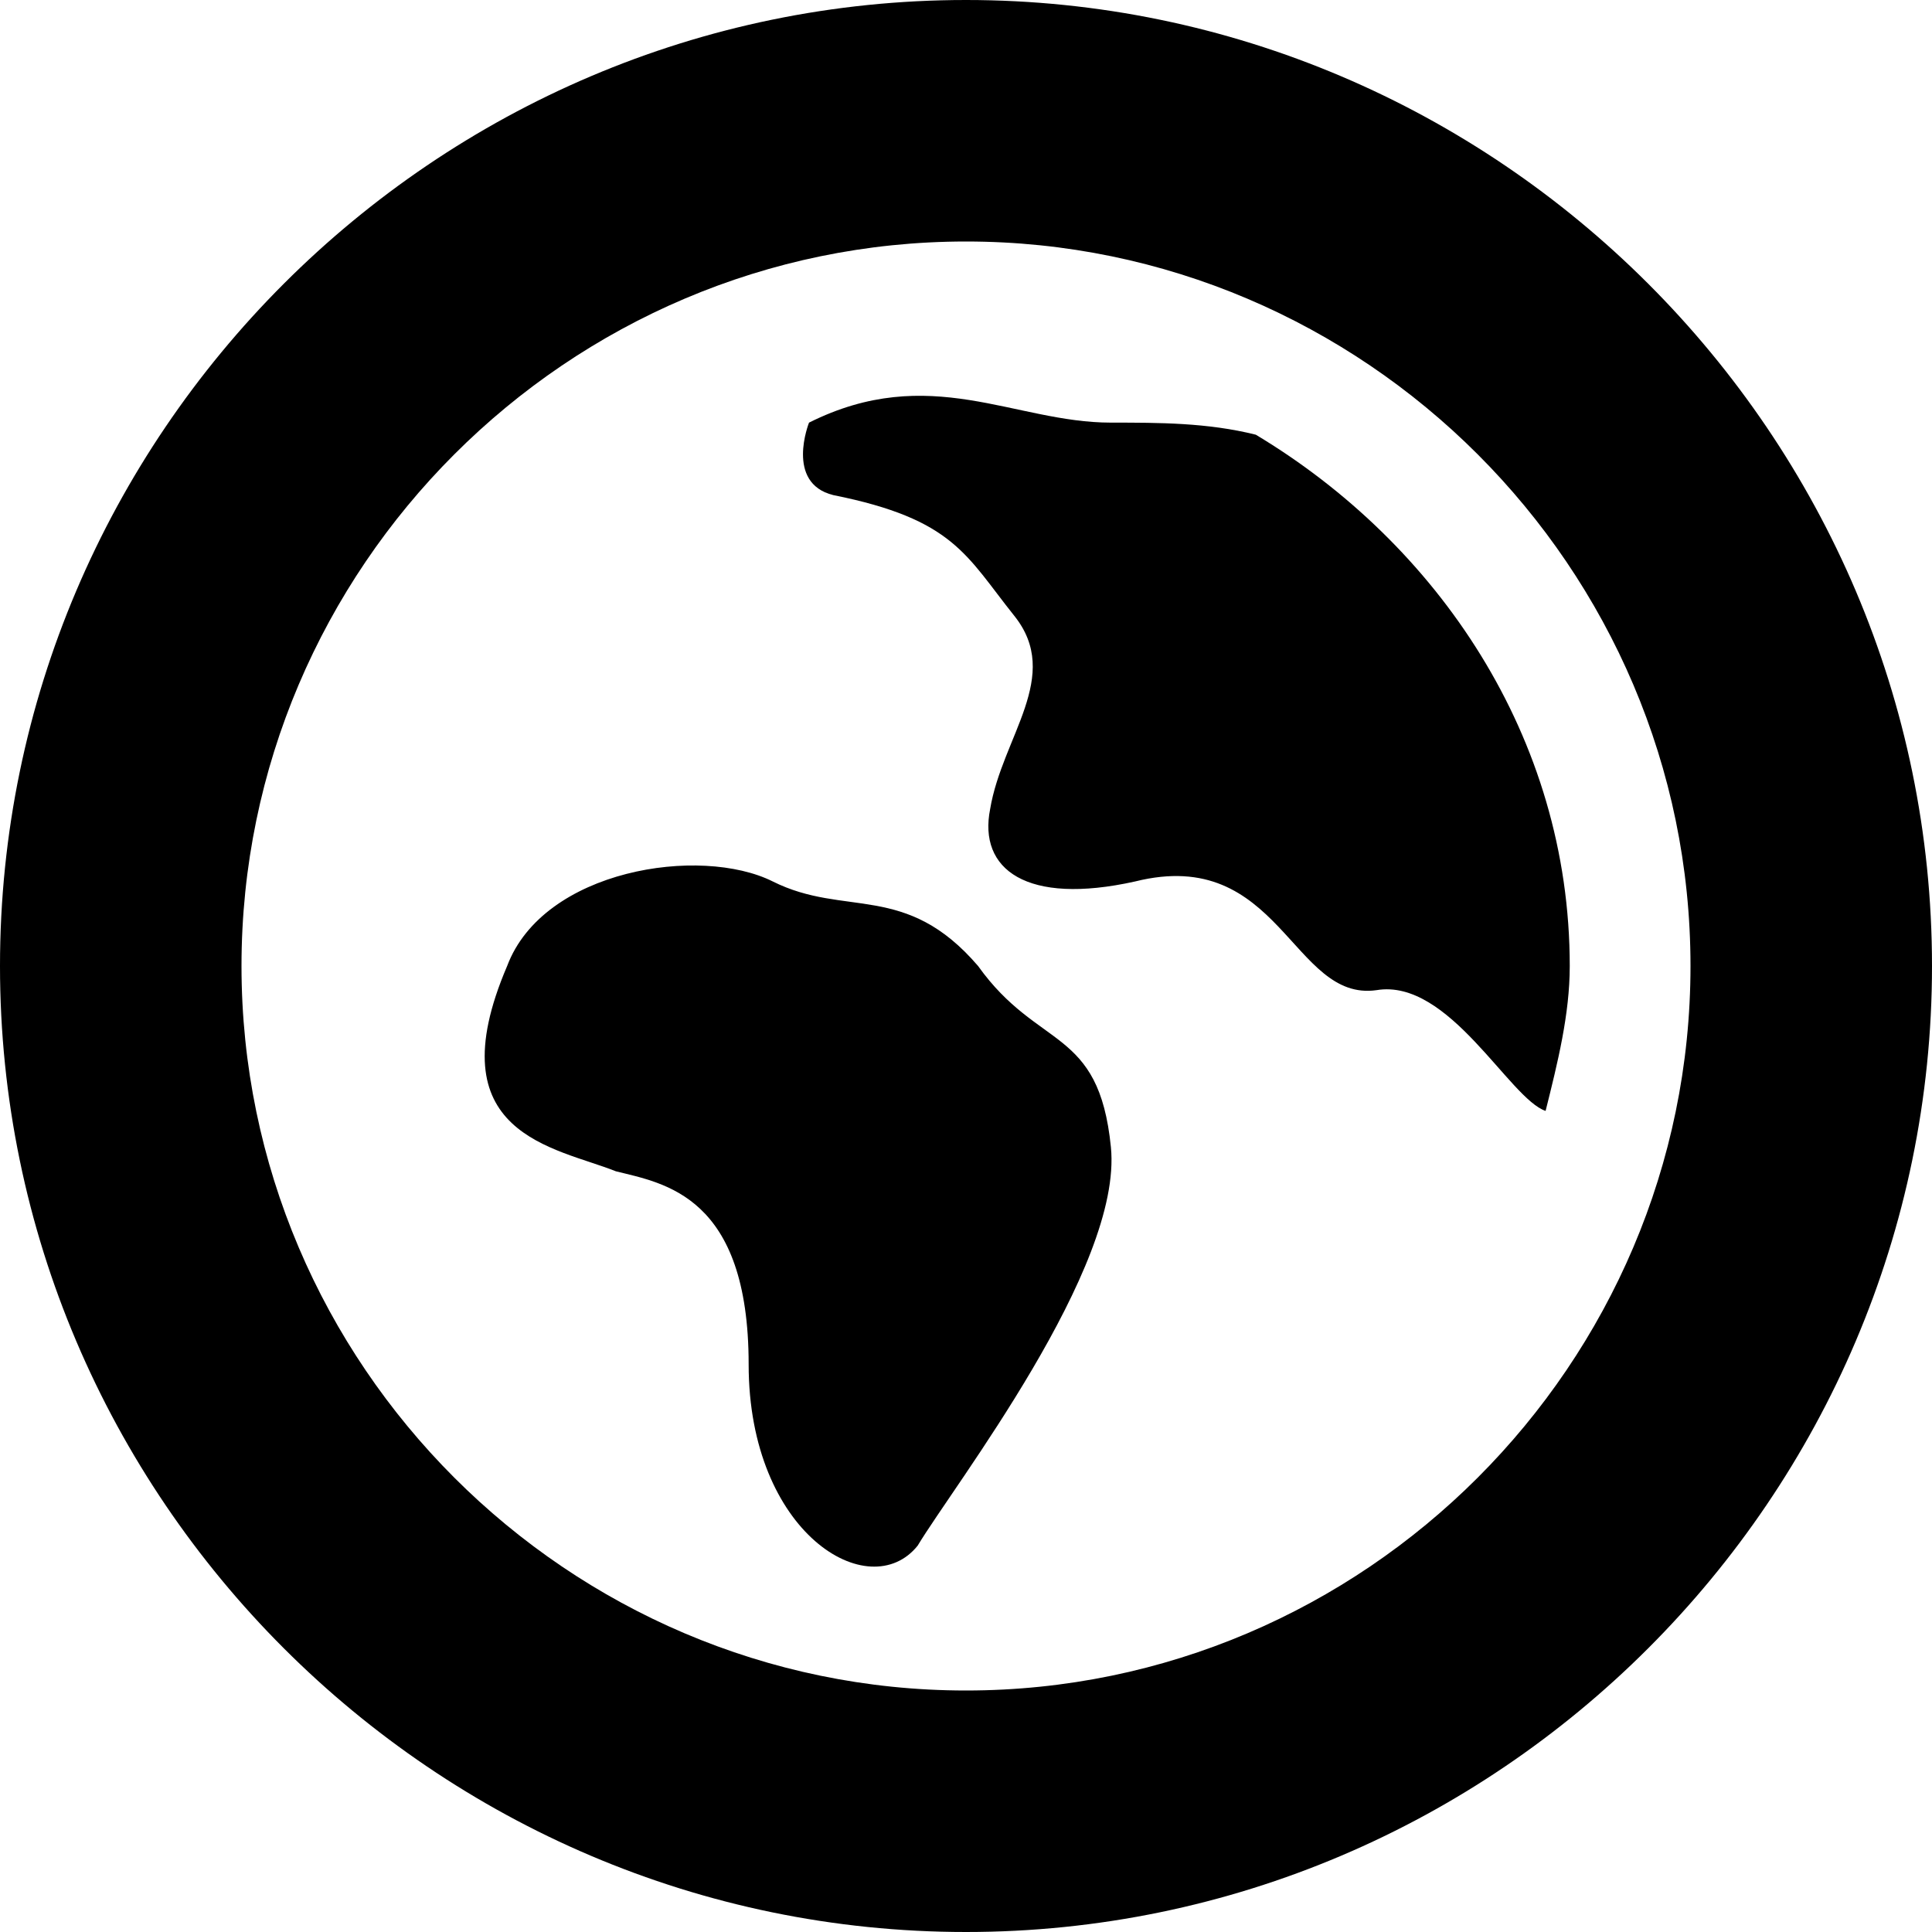
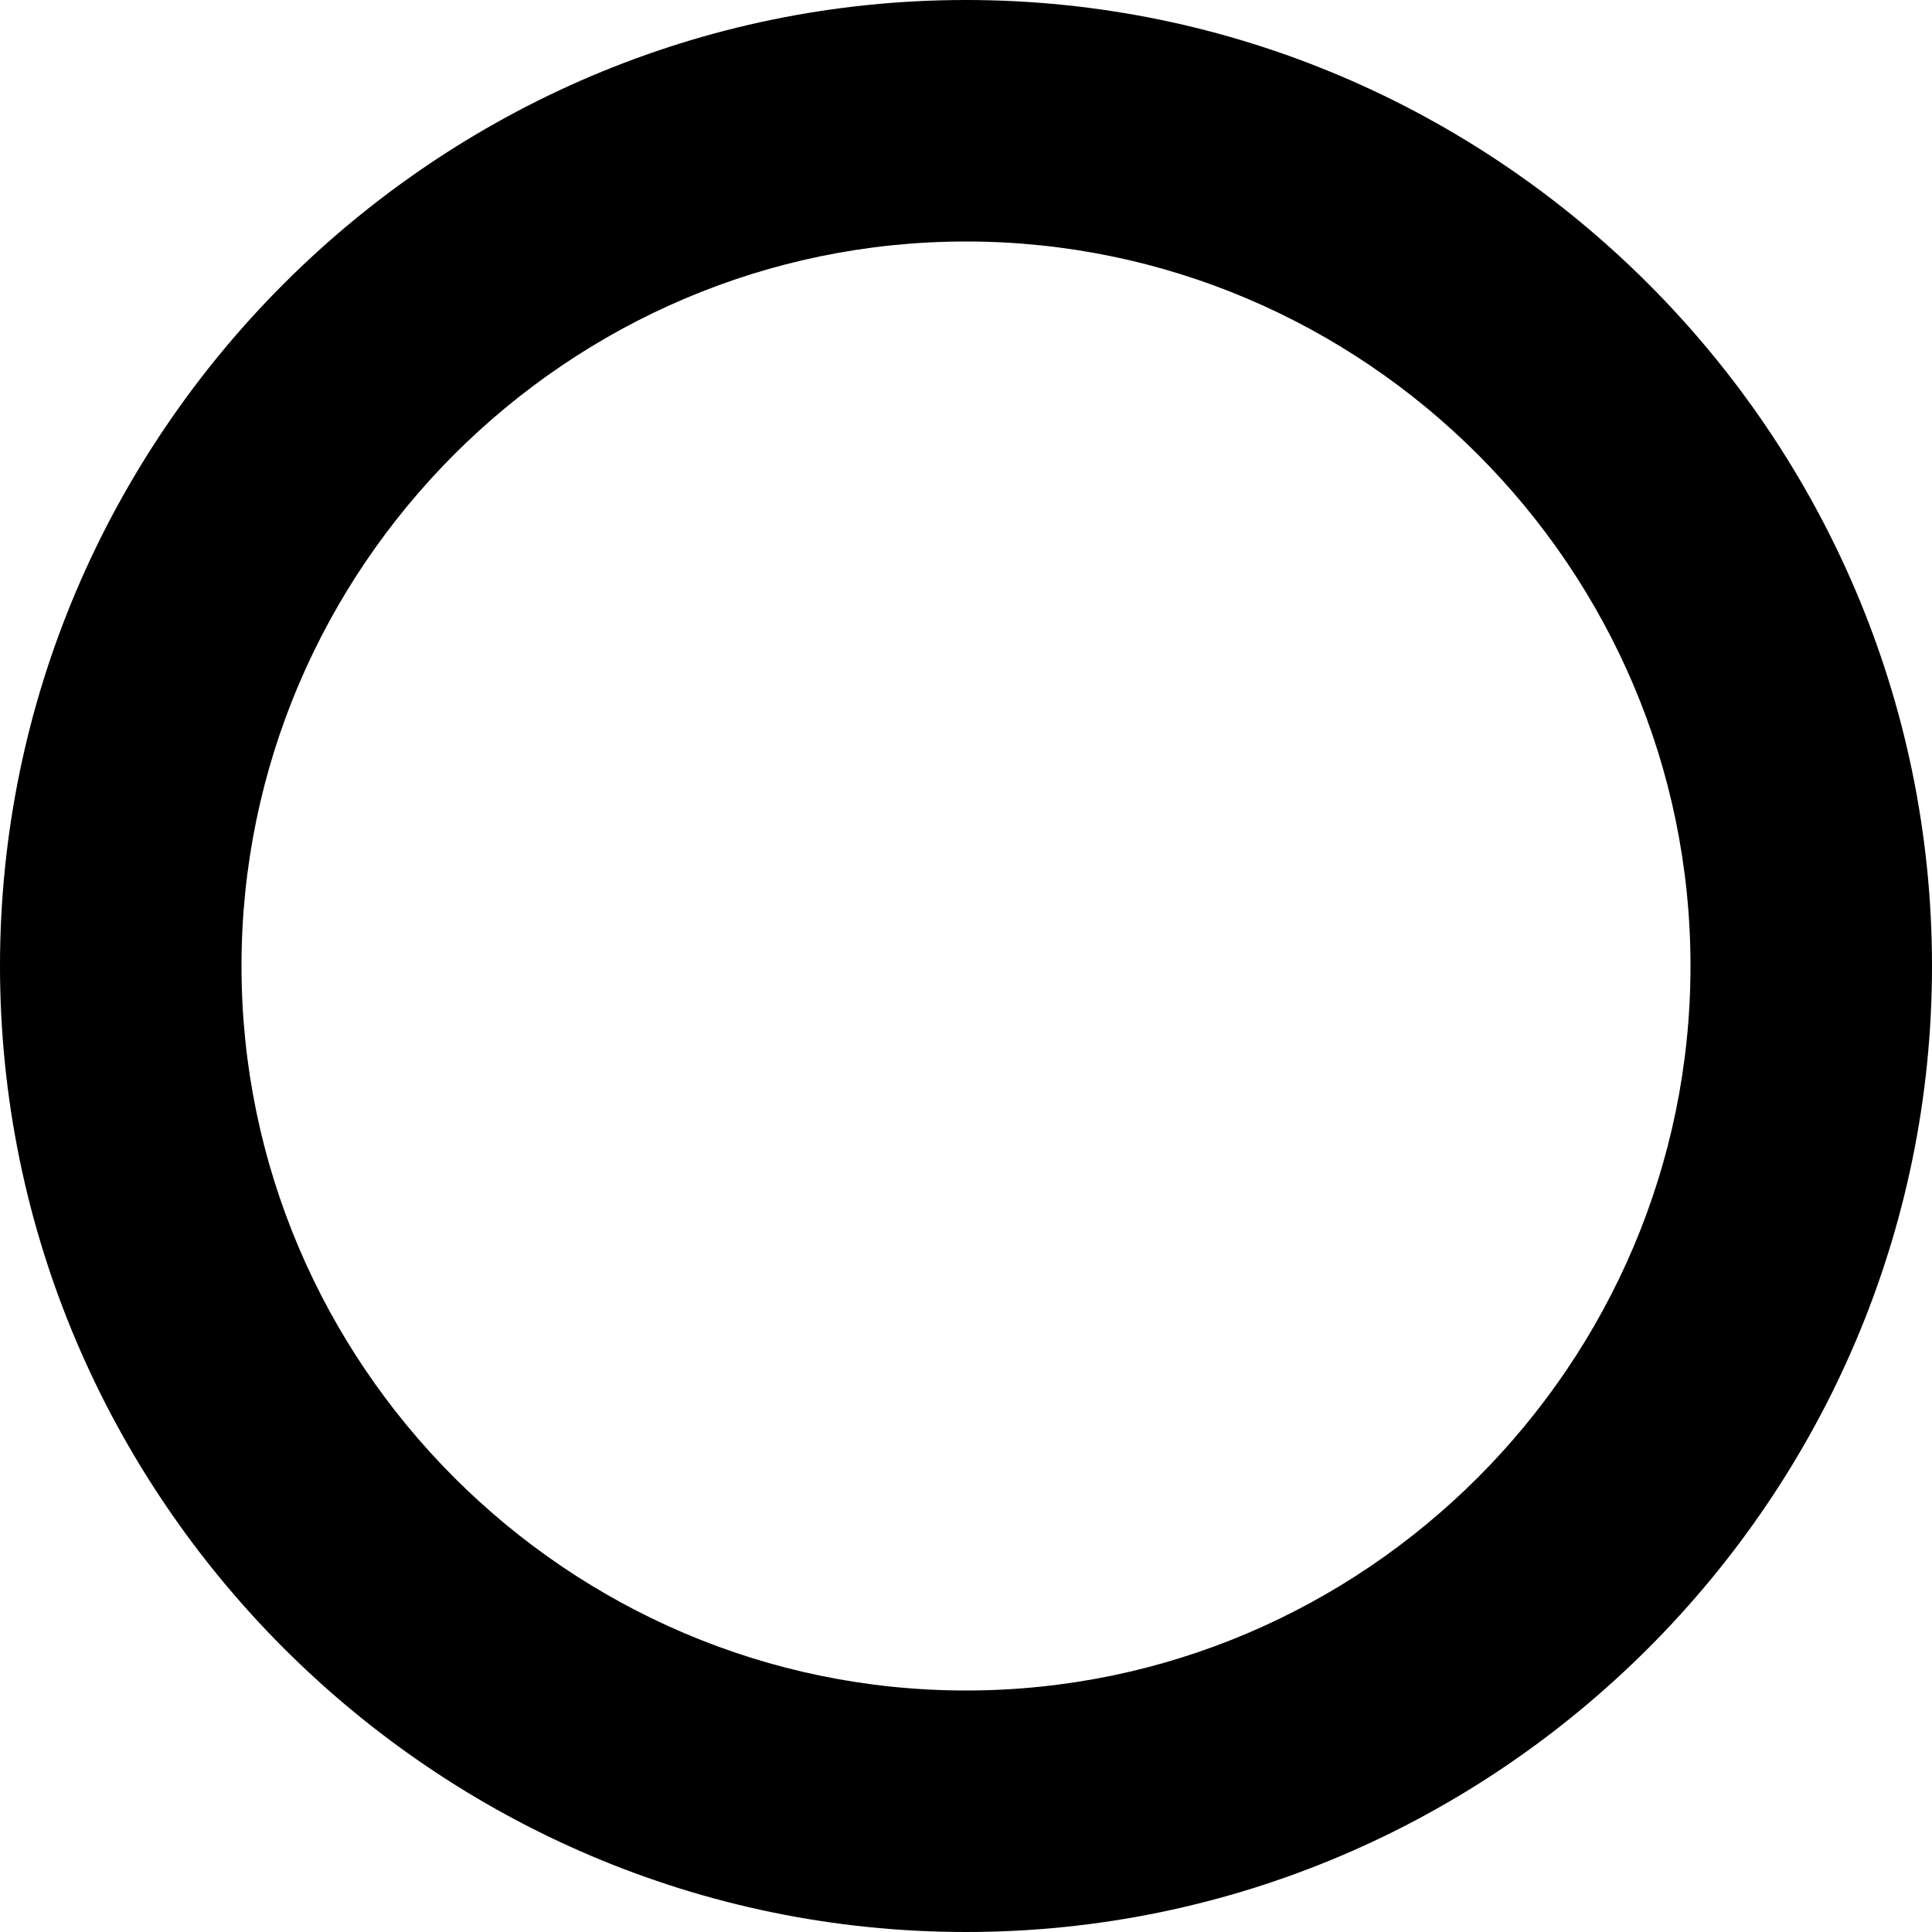
<svg xmlns="http://www.w3.org/2000/svg" viewBox="0 0 16 16" class="icon icon--form-website">
  <path d="M8 16c-4.4 0-8-3.6-8-8s3.6-8 8-8 8 3.6 8 8-3.6 8-8 8zM8 2C4.7 2 2 4.7 2 8s2.7 6 6 6 6-2.7 6-6-2.7-6-6-6z" />
-   <path d="M4.2 8c.3-.8 1.6-1 2.2-.7.6.3 1.1 0 1.7.7.5.7 1 .5 1.1 1.5s-1.3 2.8-1.6 3.3c-.4.5-1.4-.1-1.4-1.5s-.7-1.5-1.1-1.6c-.5-.2-1.5-.3-.9-1.7zM6.7 3.5s-.2.5.2.6c1 .2 1.1.5 1.5 1 .4.5-.1 1-.2 1.6-.1.5.3.8 1.2.6 1.2-.3 1.3 1 2 .9.6-.1 1.1.9 1.4 1 .1-.4.2-.8.2-1.2 0-1.9-1.1-3.5-2.6-4.4-.4-.1-.8-.1-1.2-.1-.8 0-1.5-.5-2.5 0z" />
</svg>